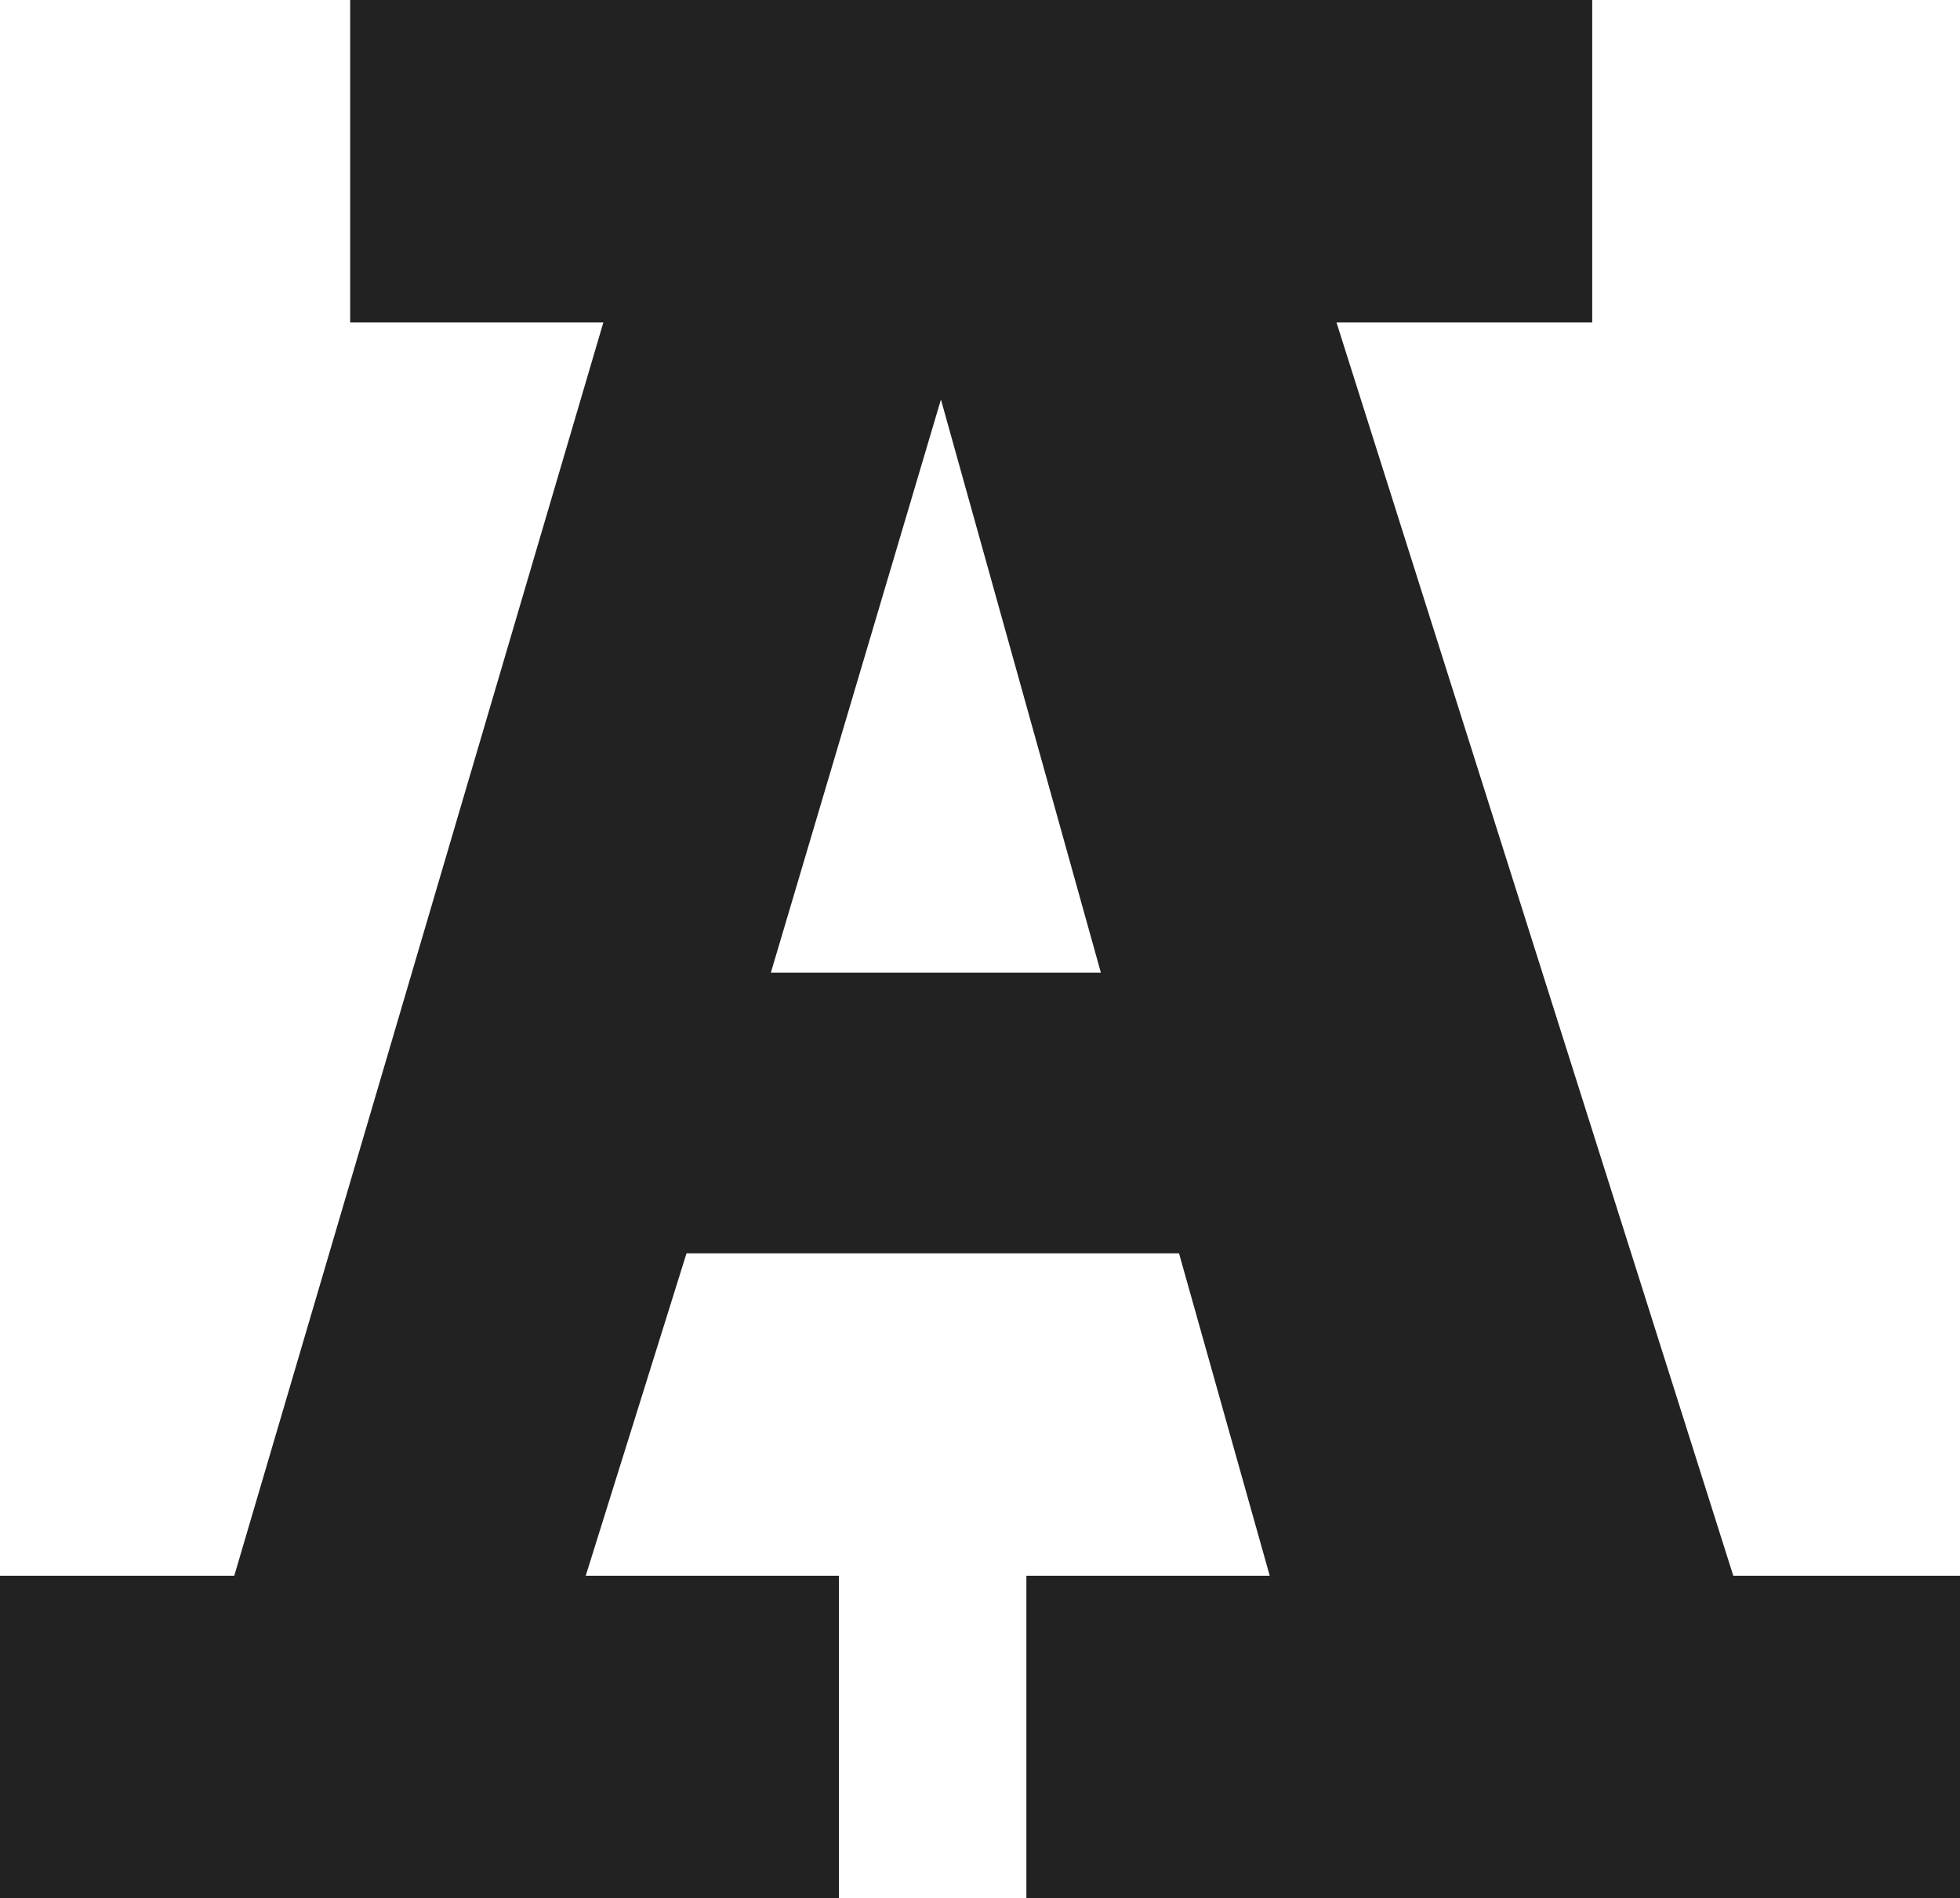
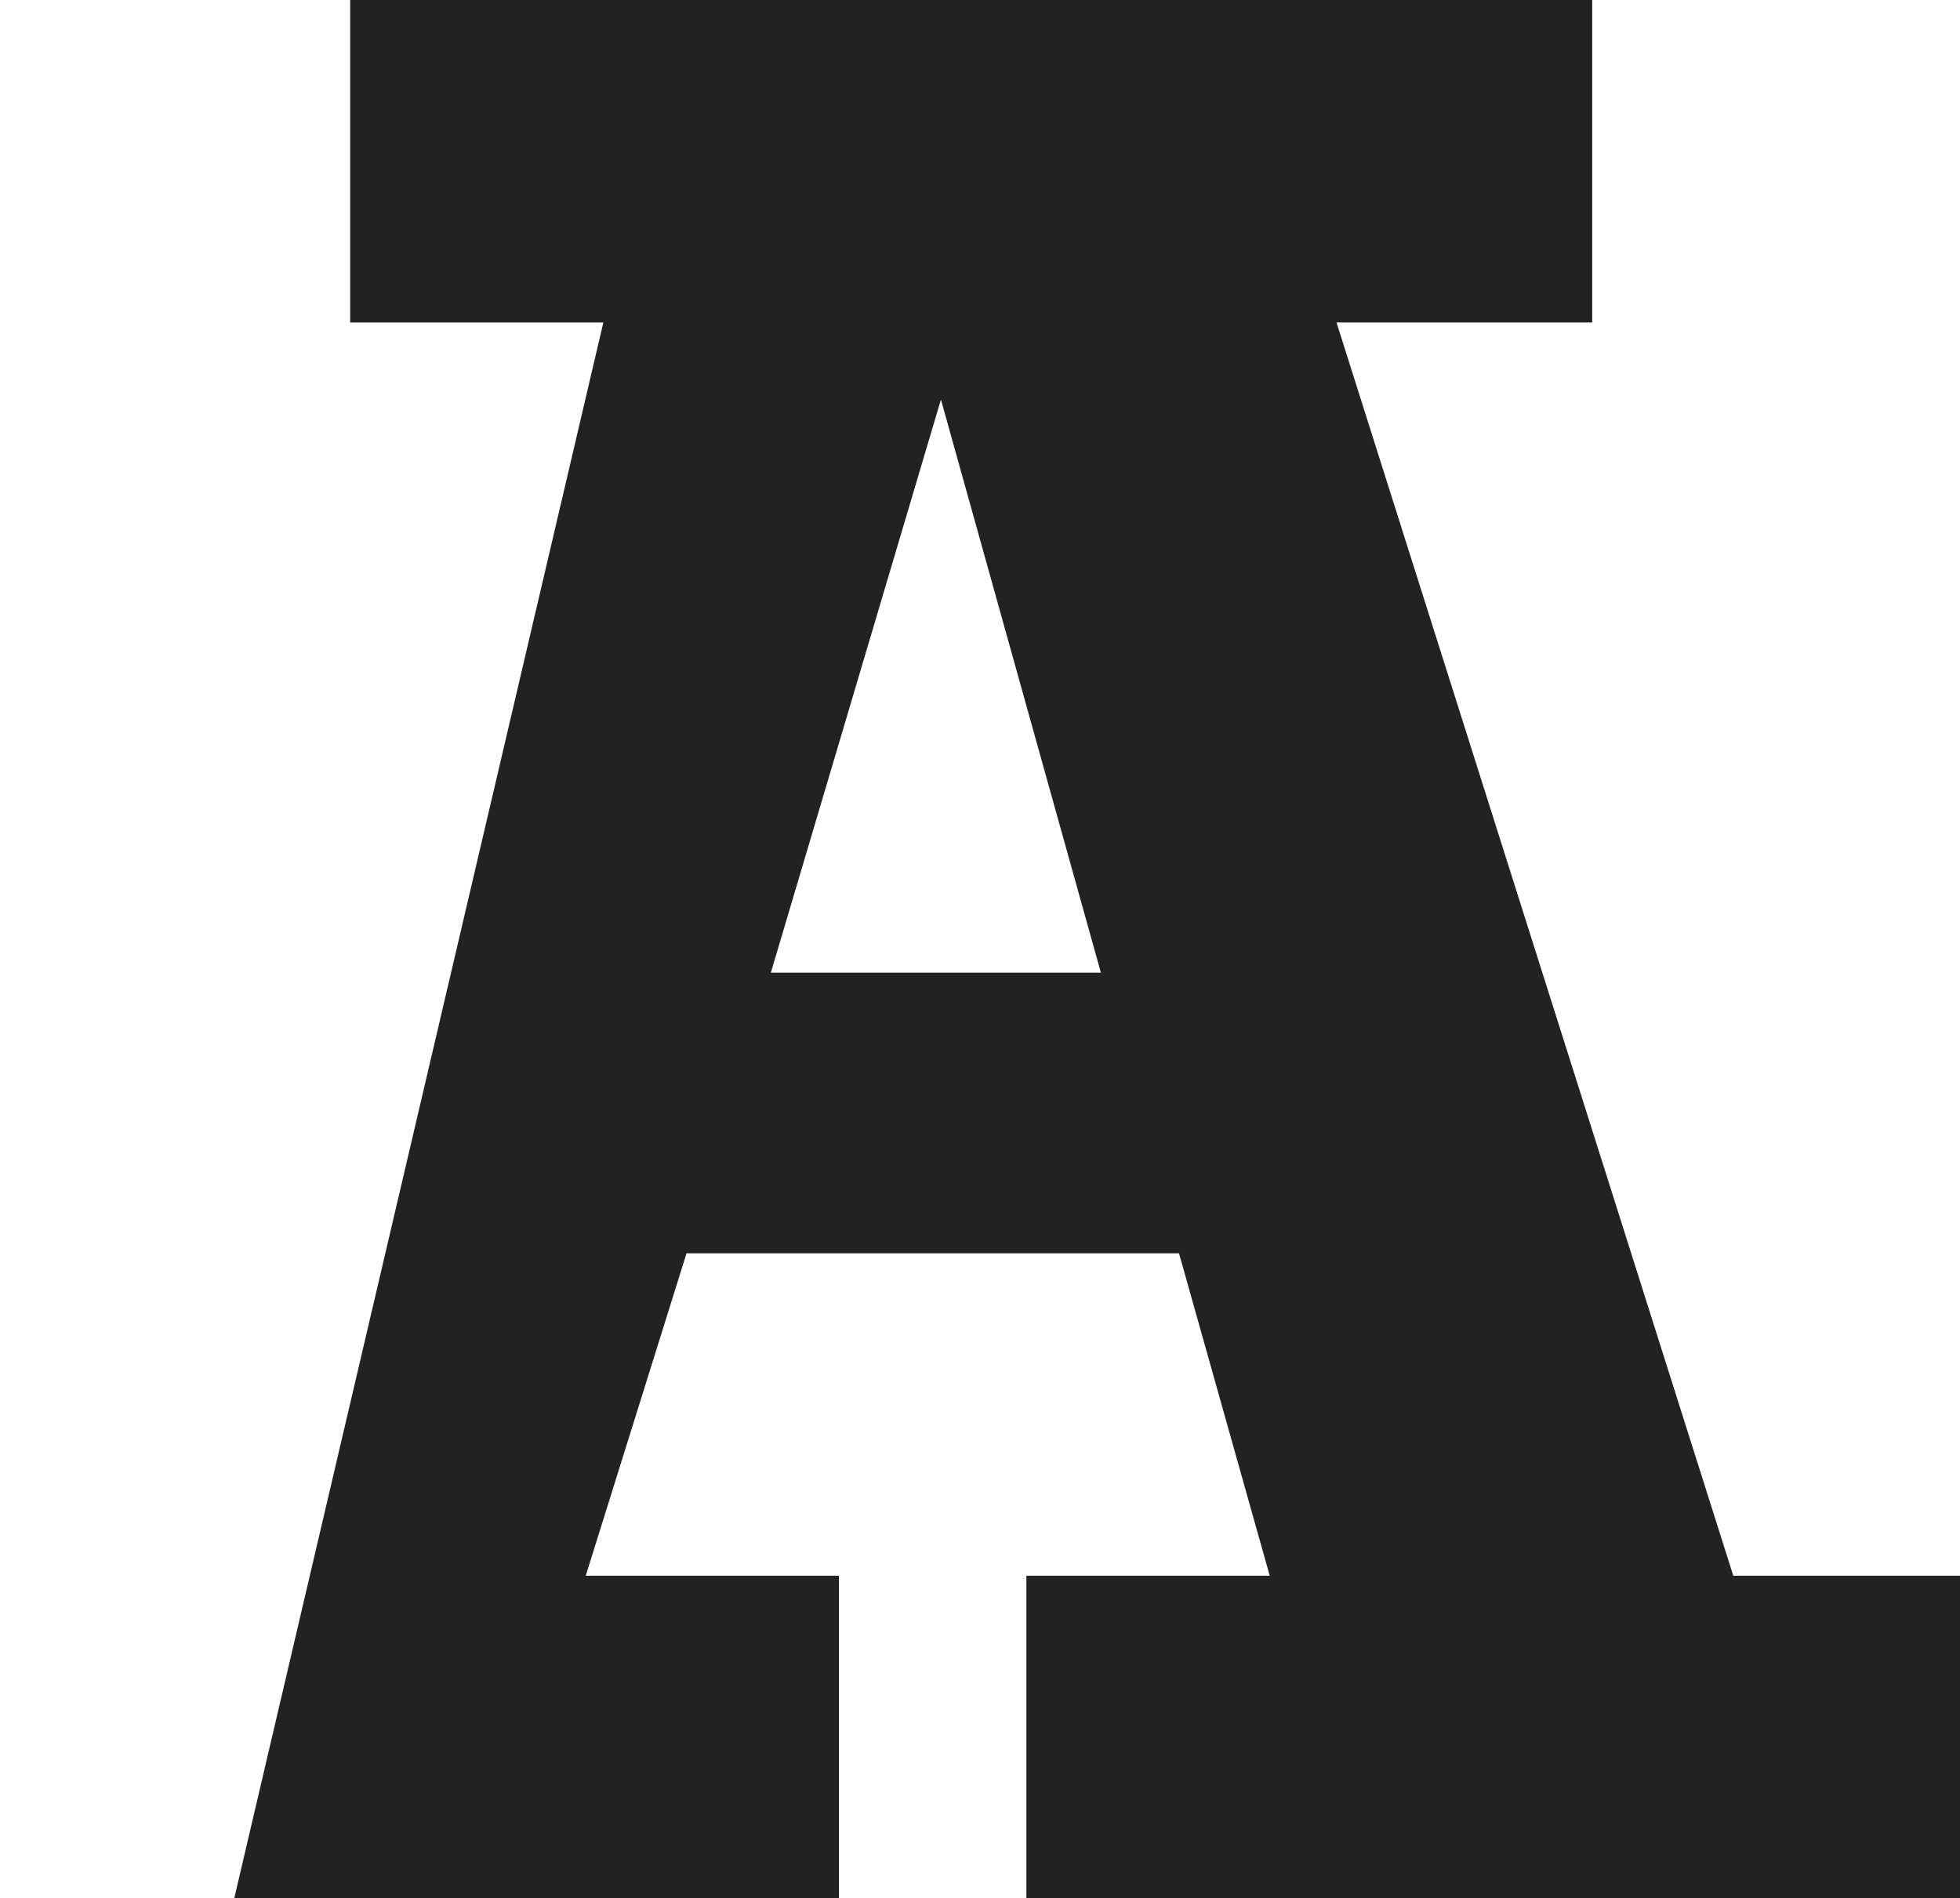
<svg xmlns="http://www.w3.org/2000/svg" width="31.91" height="30.905" viewBox="0 0 31.91 30.905">
-   <path d="M21.677-25.655,28.137-5.25h3.691V0h-15.2V-5.25H20.59L19.113-10.5H11.095L9.454-5.25h4.122V0H-.082V-5.25H3.732L9.741-25.655H5.619v-5.25H25.84v5.25ZM15.237-24.4l-2.769,9.331h5.373Z" transform="translate(0.082 30.905)" fill="#222" />
+   <path d="M21.677-25.655,28.137-5.25h3.691V0h-15.2V-5.25H20.59L19.113-10.5H11.095L9.454-5.25h4.122V0H-.082H3.732L9.741-25.655H5.619v-5.25H25.84v5.25ZM15.237-24.4l-2.769,9.331h5.373Z" transform="translate(0.082 30.905)" fill="#222" />
</svg>